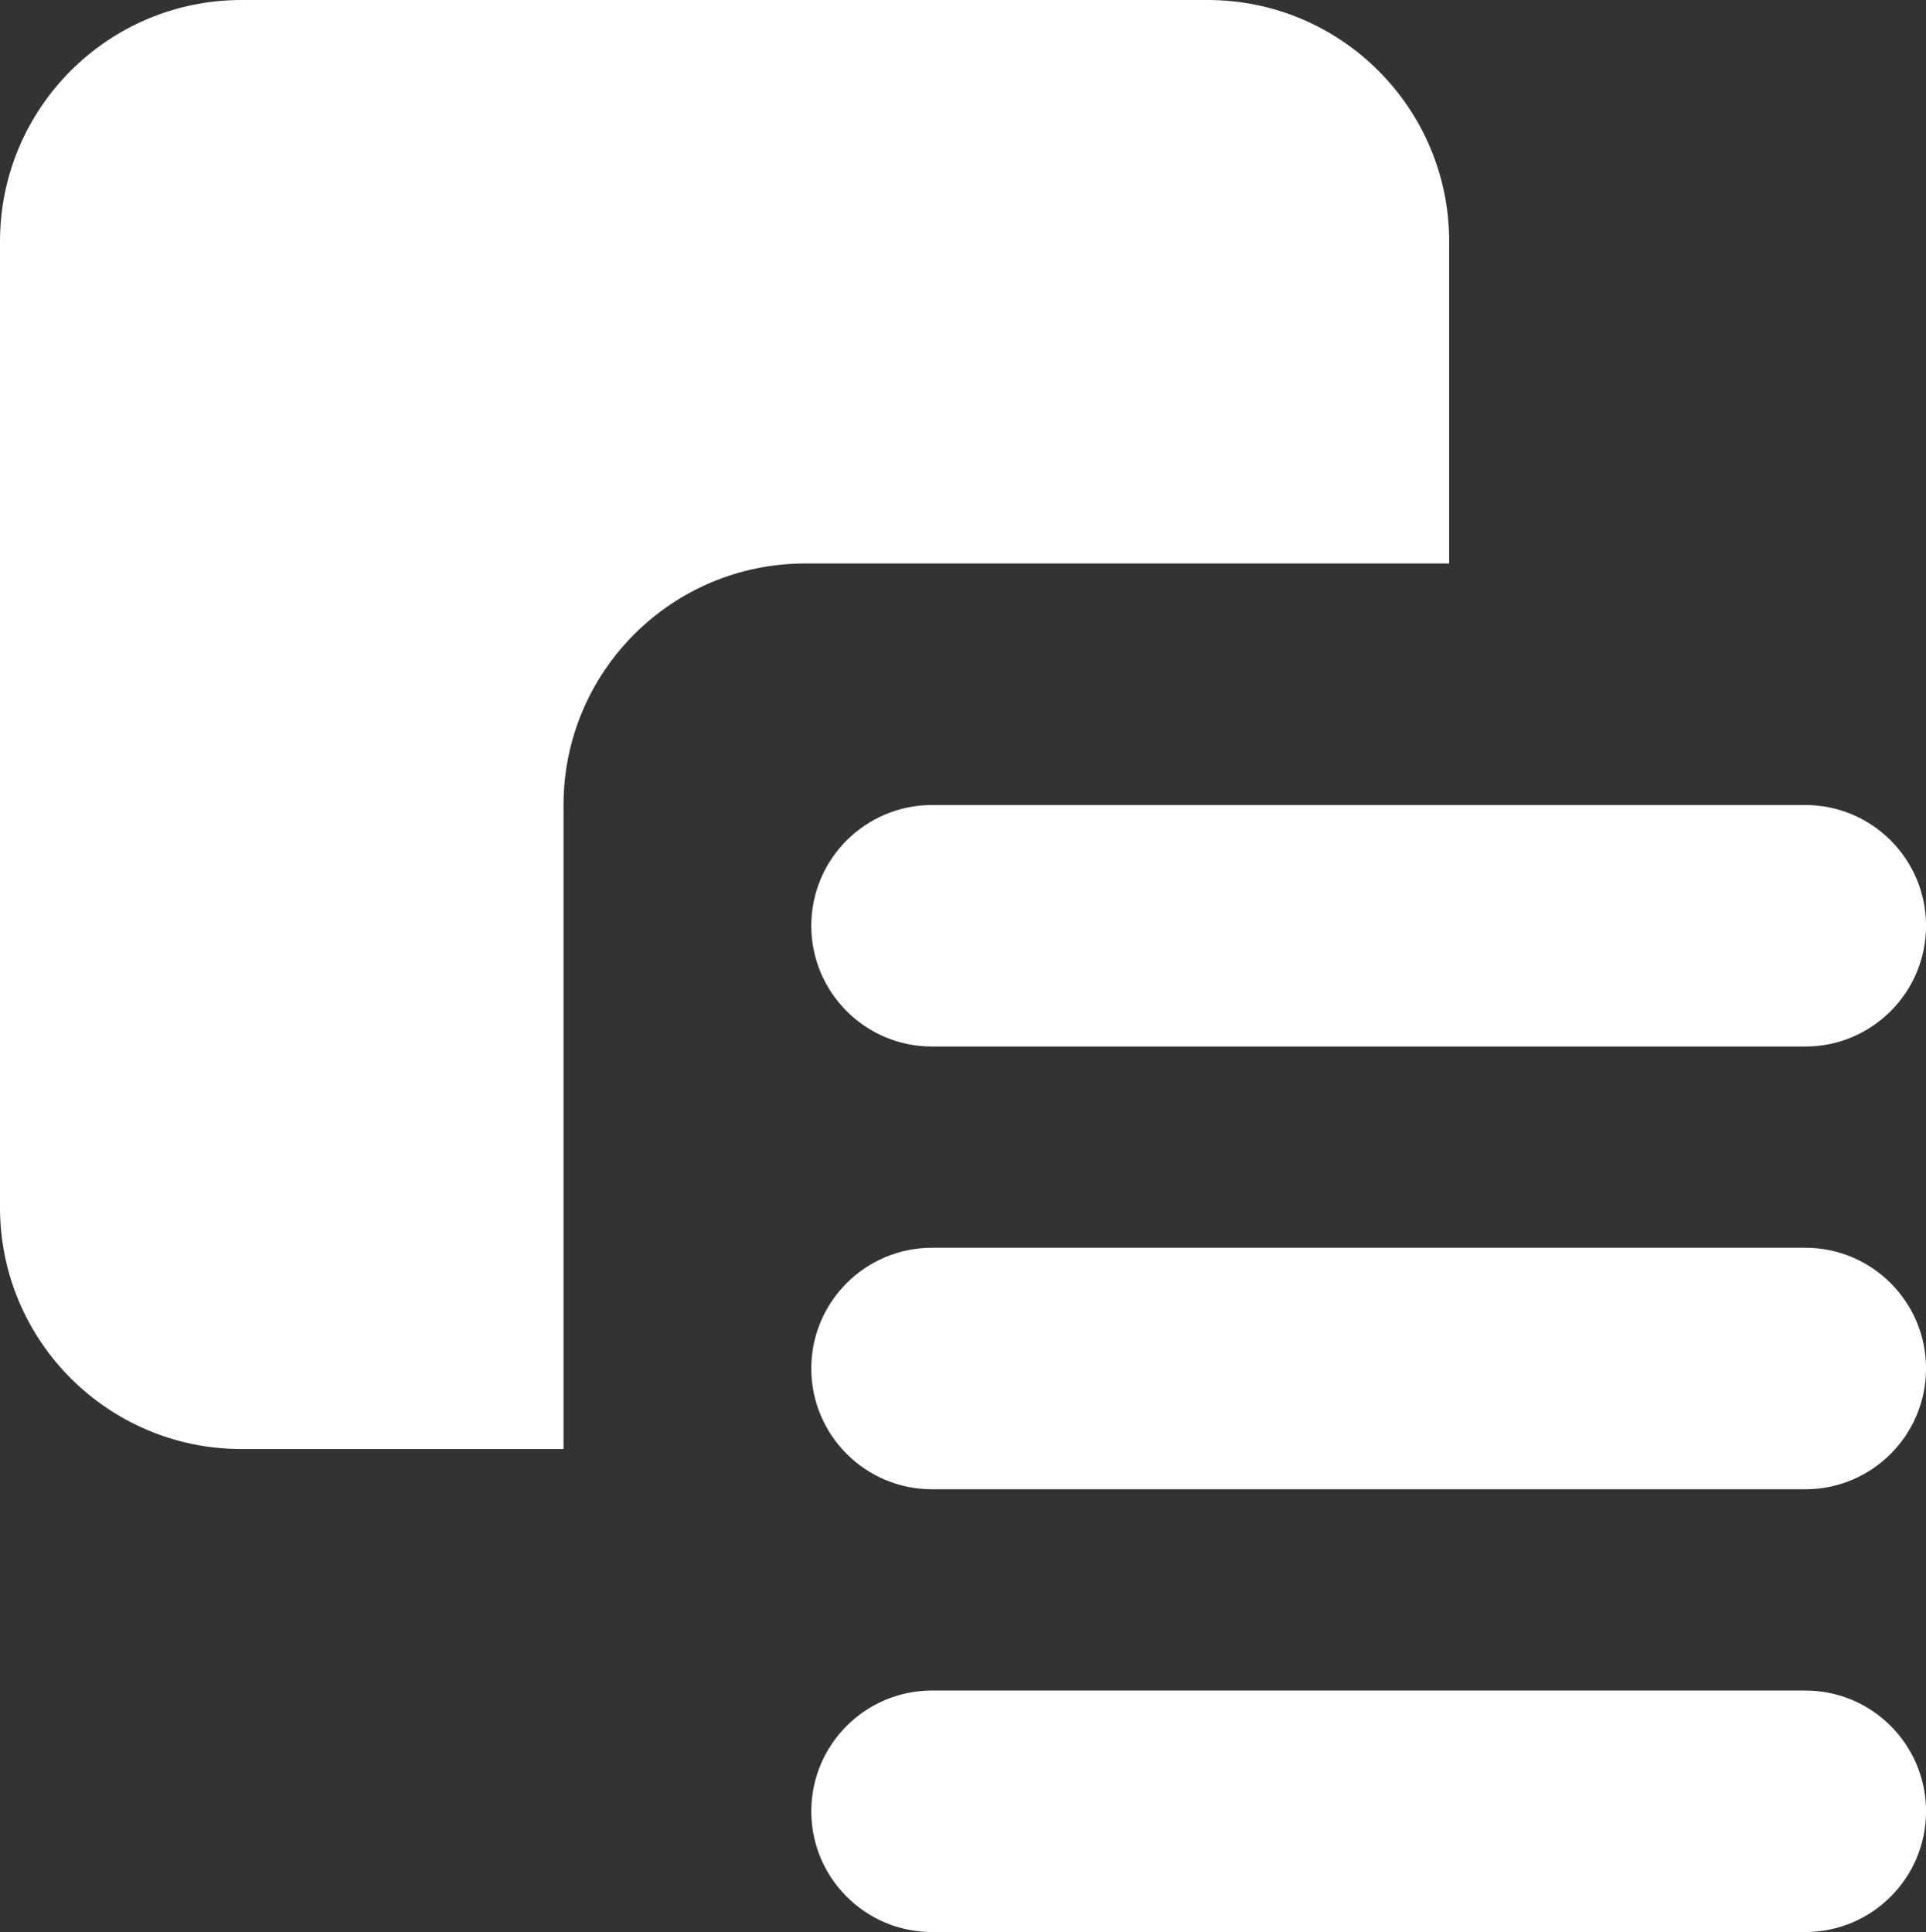
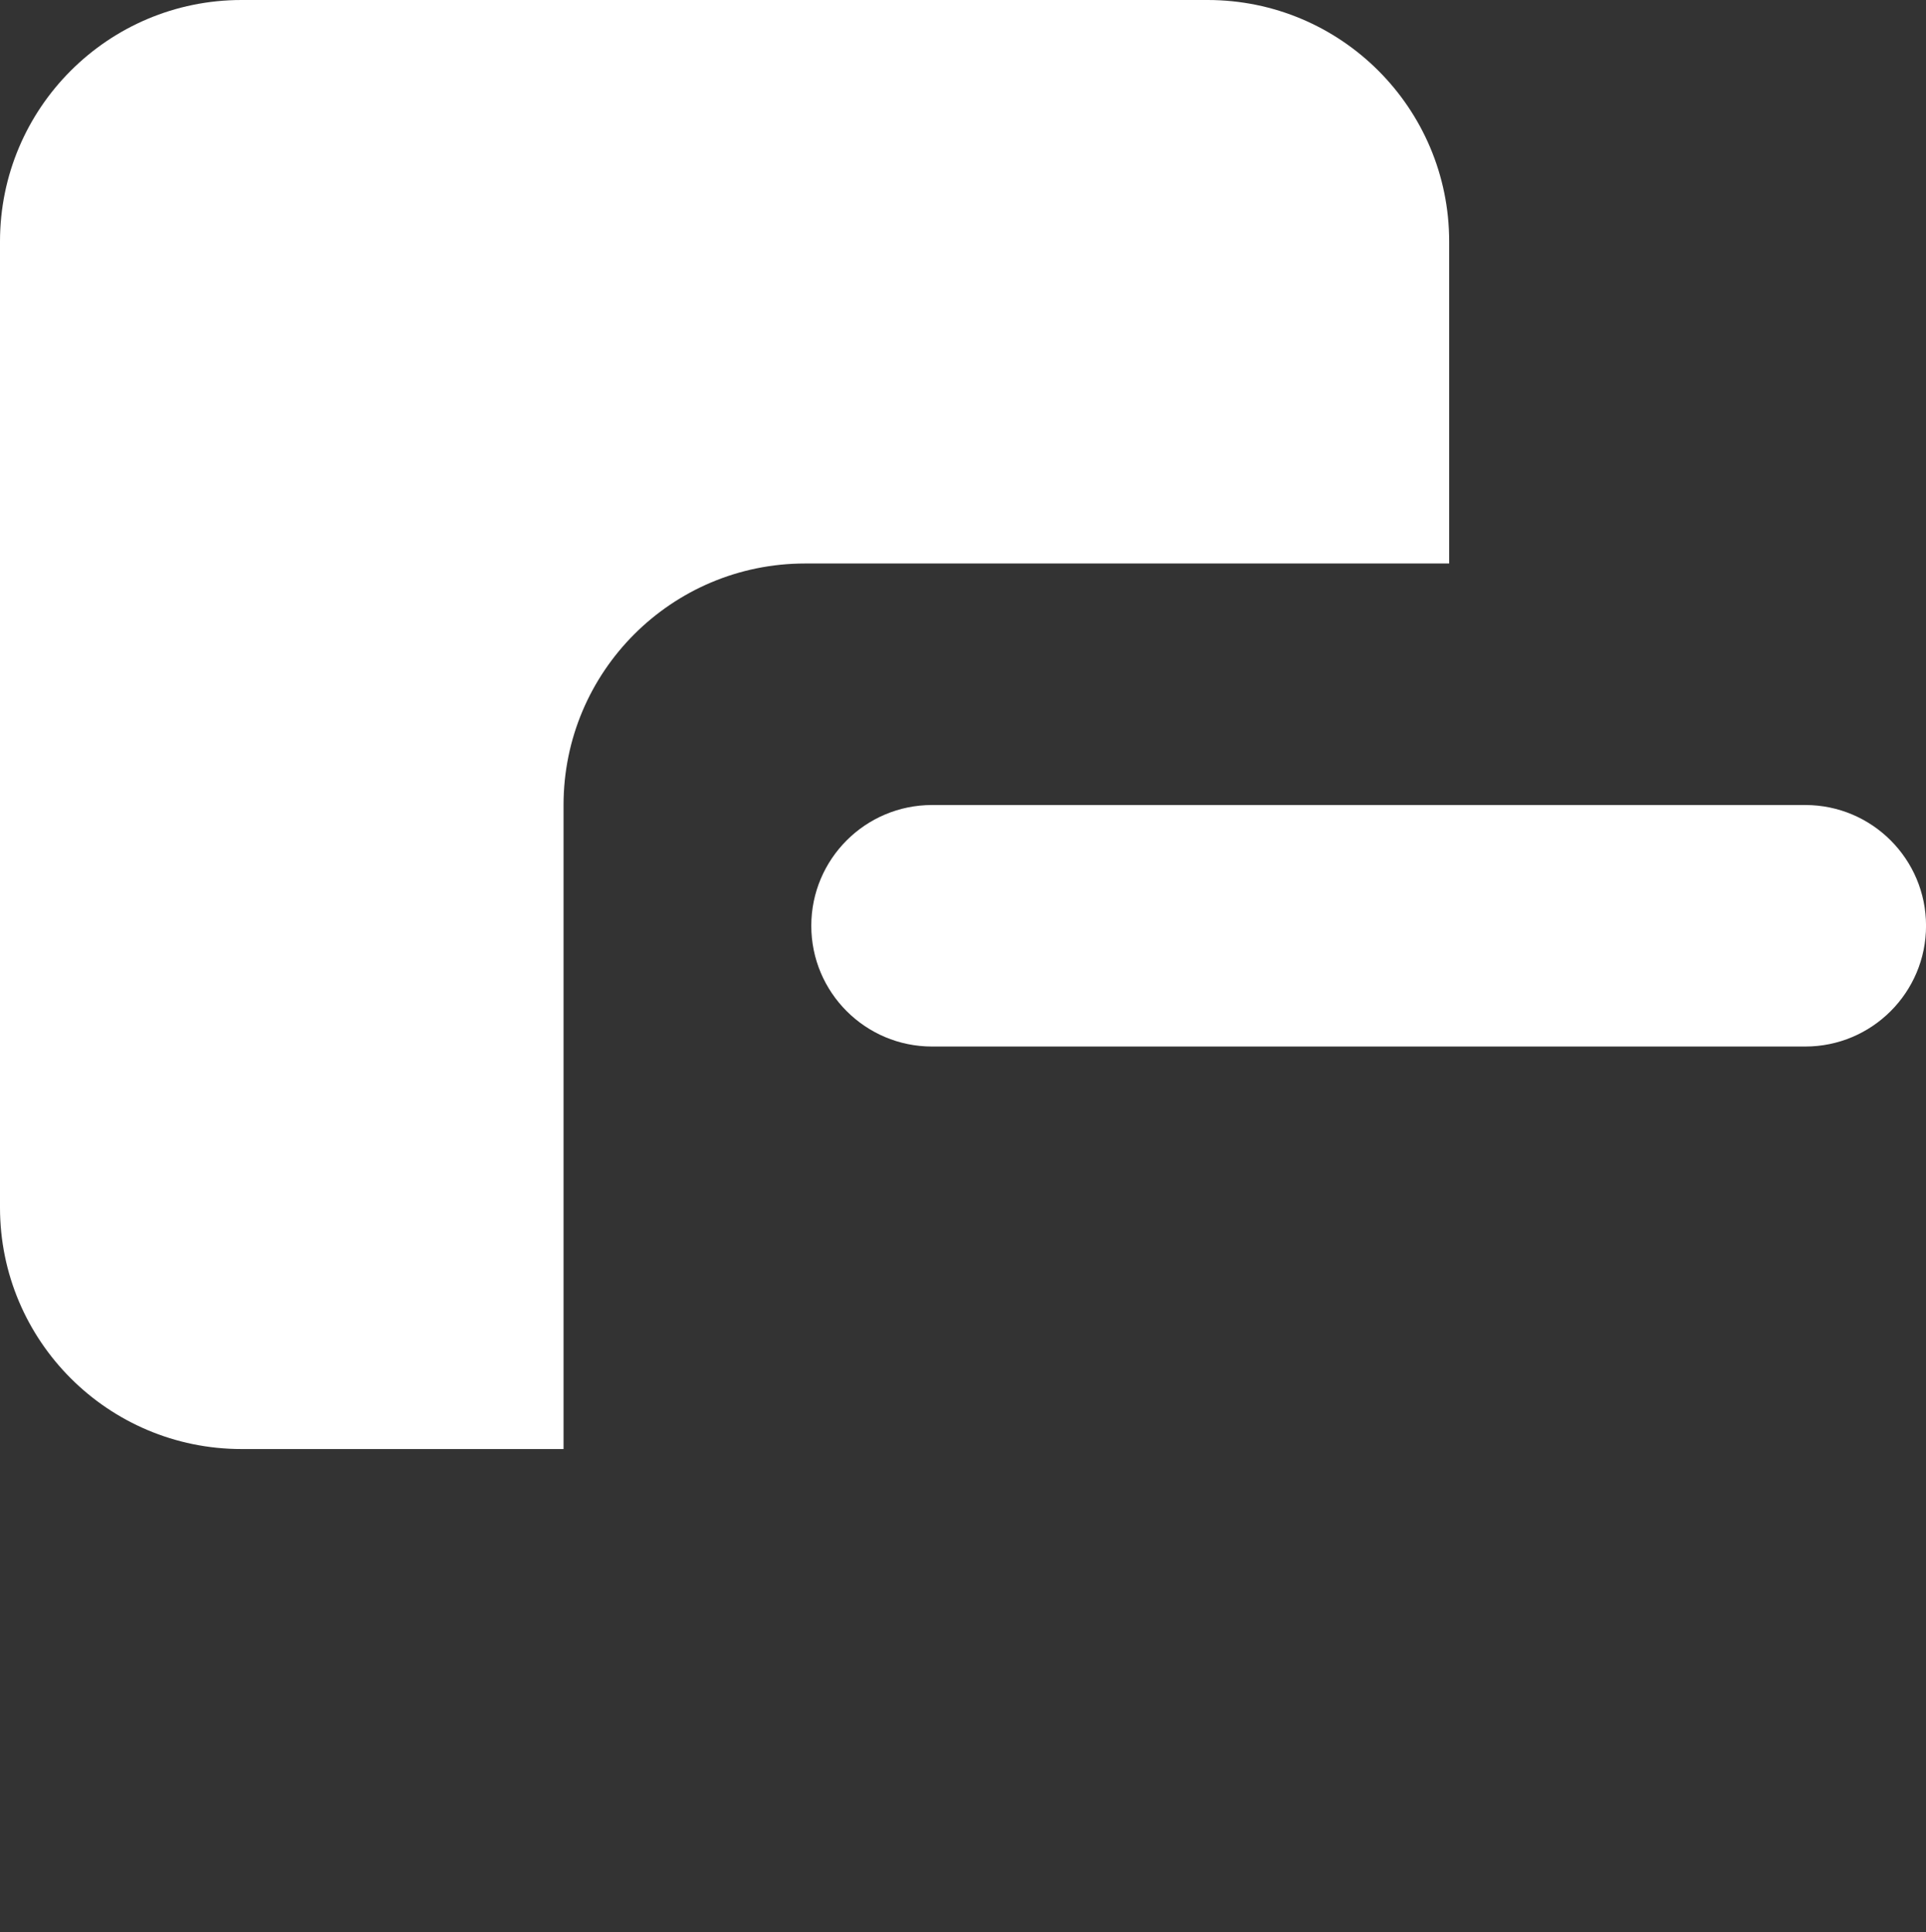
<svg xmlns="http://www.w3.org/2000/svg" id="Layer_1" viewBox="0 0 484.01 485.57">
  <rect x="0" y="0" width="484.01" height="485.57" fill="#333333" stroke="none" />
  <defs>
    <style>
      .cls-1 {
        fill: #fff;
        fill-rule: evenodd;
      }
    </style>
  </defs>
-   <path class="cls-1" d="M203.88,455.22c0-16.76,13.59-30.35,30.35-30.35h219.44c16.76,0,30.35,13.59,30.35,30.35s-13.59,30.35-30.35,30.35h-219.44c-16.76,0-30.35-13.59-30.35-30.35ZM203.88,343.94c0-16.76,13.59-30.35,30.35-30.35h219.44c16.76,0,30.35,13.59,30.35,30.35s-13.59,30.35-30.35,30.35h-219.44c-16.76,0-30.35-13.59-30.35-30.35ZM203.88,232.67c0-16.76,13.59-30.35,30.35-30.35h219.44c16.76,0,30.35,13.59,30.35,30.35s-13.59,30.35-30.35,30.35h-219.44c-16.76,0-30.35-13.59-30.35-30.35ZM364.18,141.62h-161.86c-33.52,0-60.7,27.17-60.7,60.7v161.86H60.7c-33.52,0-60.7-27.17-60.7-60.7V60.7C0,27.17,27.17,0,60.7,0h242.78c33.52,0,60.7,27.17,60.7,60.7v80.93Z" />
+   <path class="cls-1" d="M203.88,455.22c0-16.76,13.59-30.35,30.35-30.35h219.44c16.76,0,30.35,13.59,30.35,30.35s-13.59,30.35-30.35,30.35h-219.44c-16.76,0-30.35-13.59-30.35-30.35Zc0-16.76,13.59-30.35,30.35-30.35h219.44c16.76,0,30.35,13.59,30.35,30.35s-13.59,30.35-30.35,30.35h-219.44c-16.76,0-30.35-13.59-30.35-30.35ZM203.88,232.67c0-16.76,13.59-30.35,30.35-30.35h219.44c16.76,0,30.35,13.59,30.35,30.35s-13.59,30.35-30.35,30.35h-219.44c-16.76,0-30.35-13.59-30.35-30.35ZM364.18,141.62h-161.86c-33.52,0-60.7,27.17-60.7,60.7v161.86H60.7c-33.52,0-60.7-27.17-60.7-60.7V60.7C0,27.17,27.17,0,60.7,0h242.78c33.52,0,60.7,27.17,60.7,60.7v80.93Z" />
</svg>